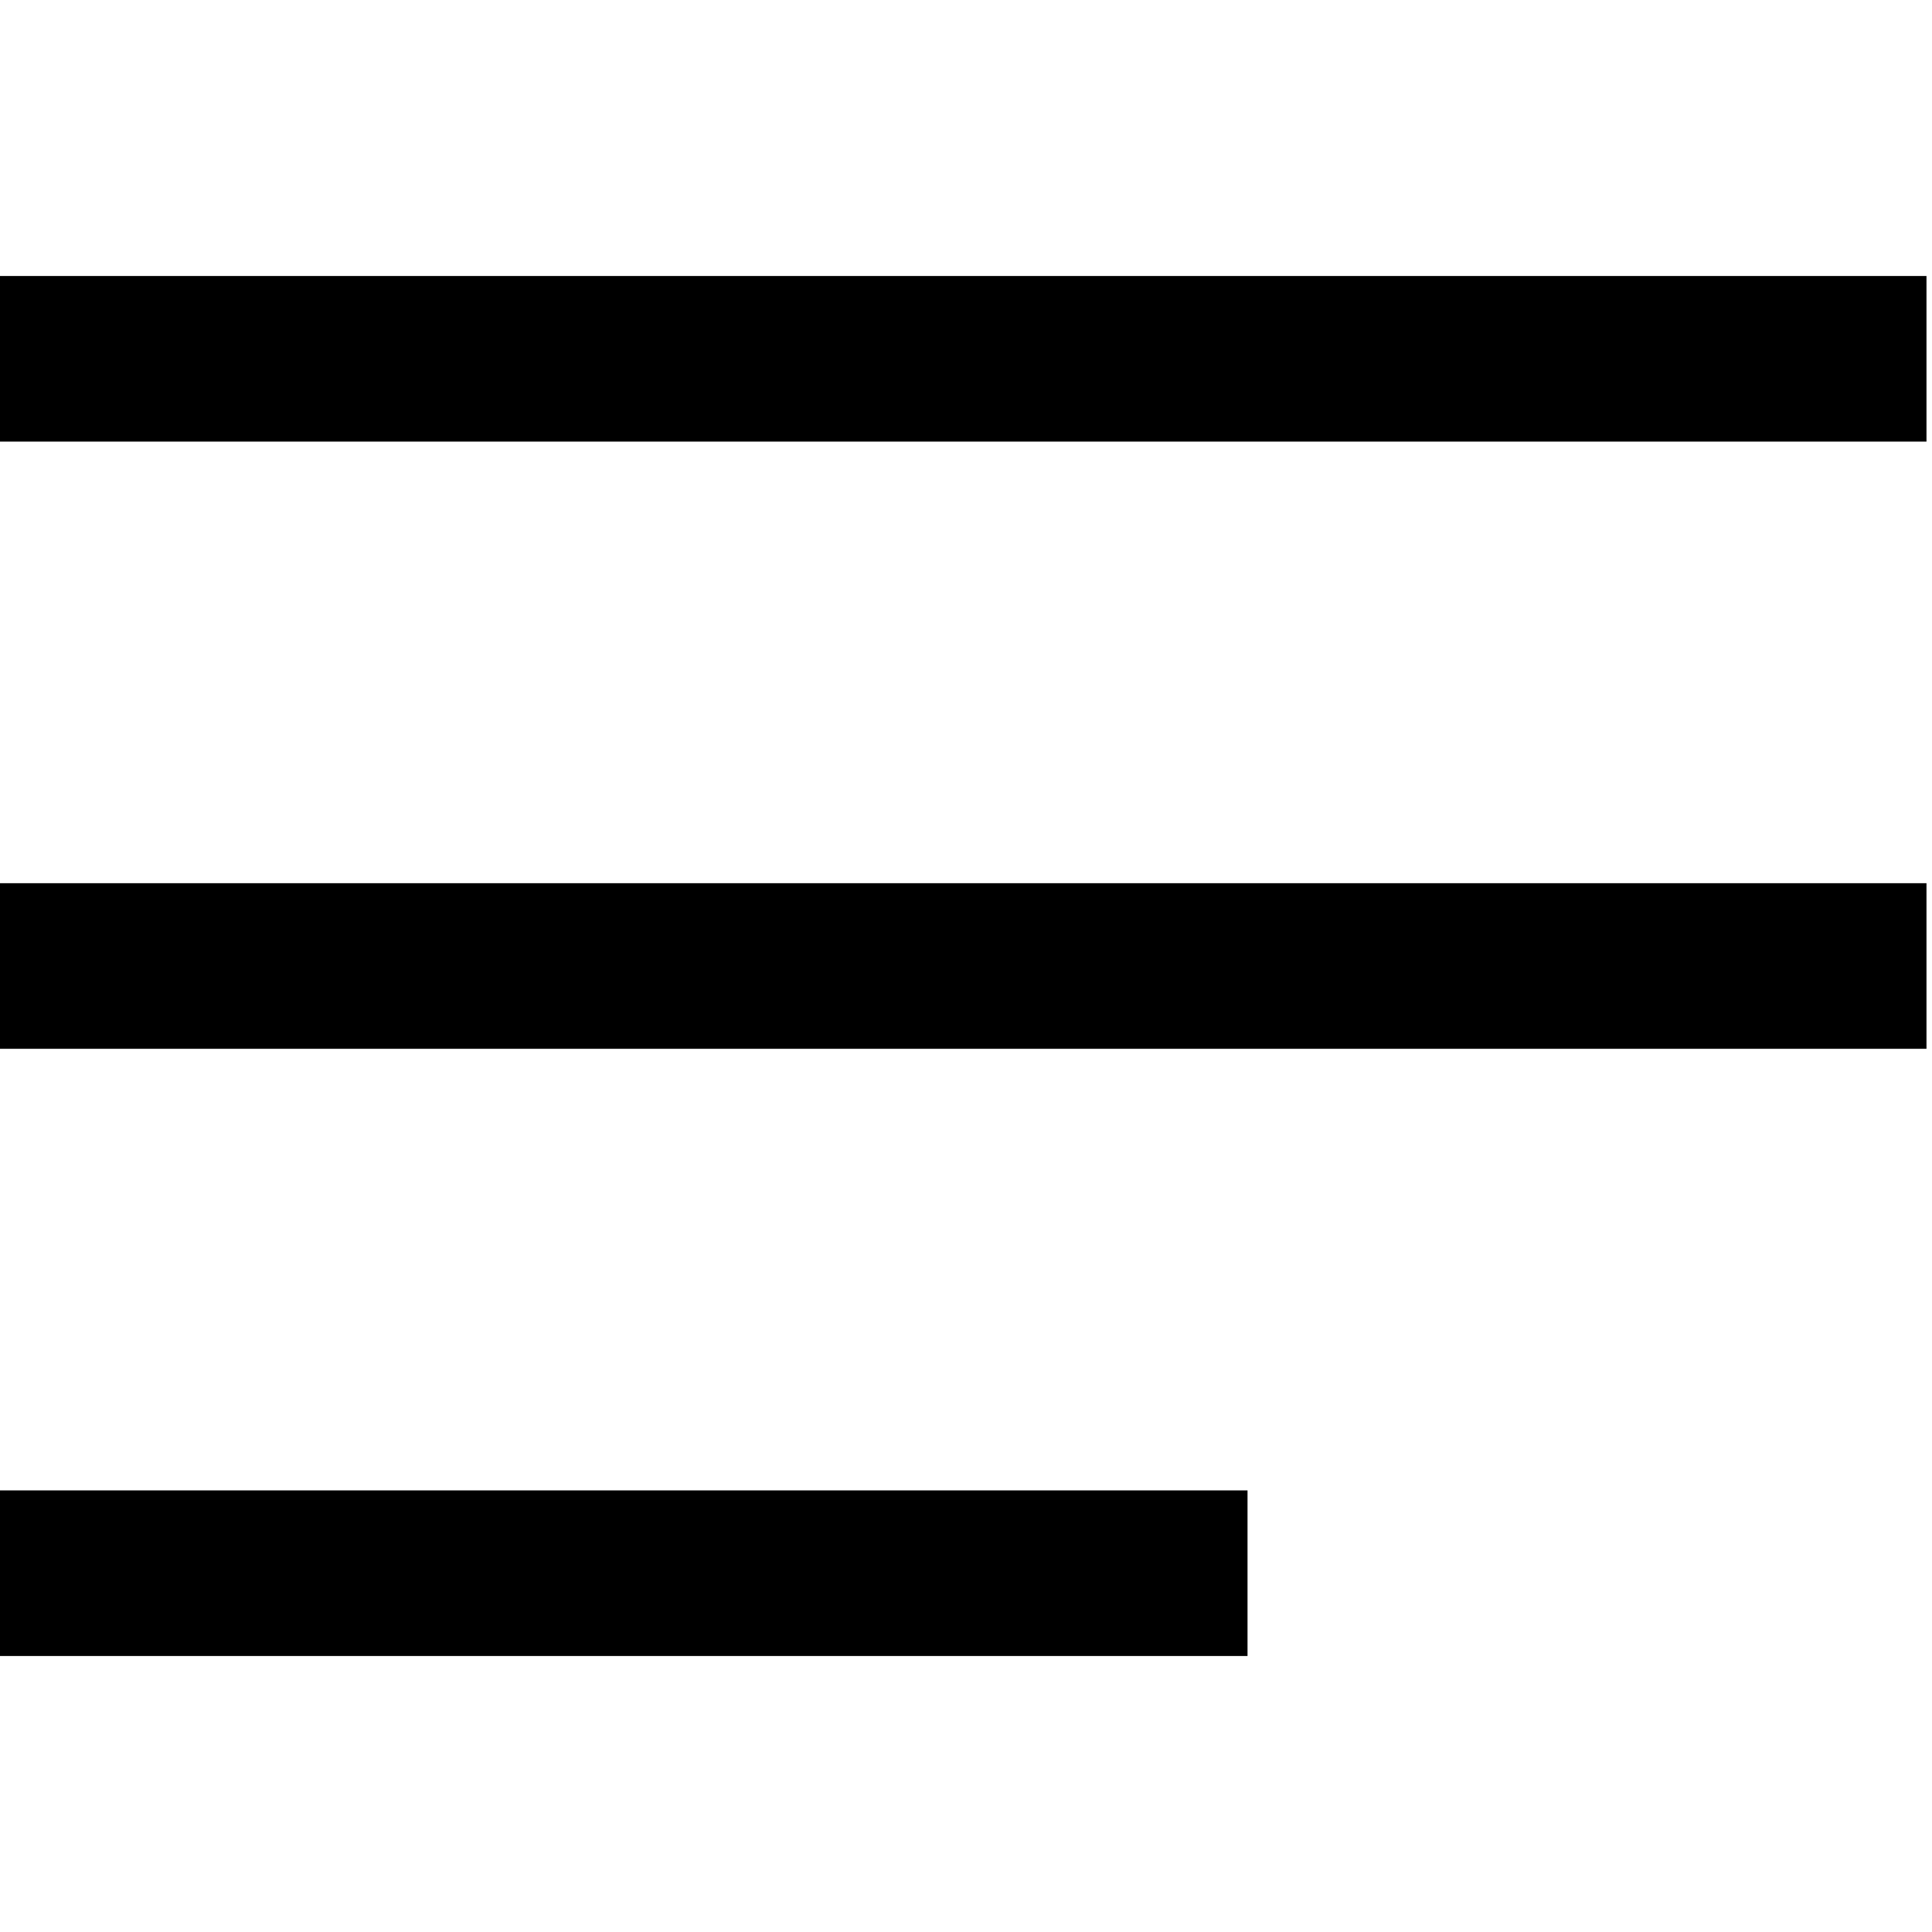
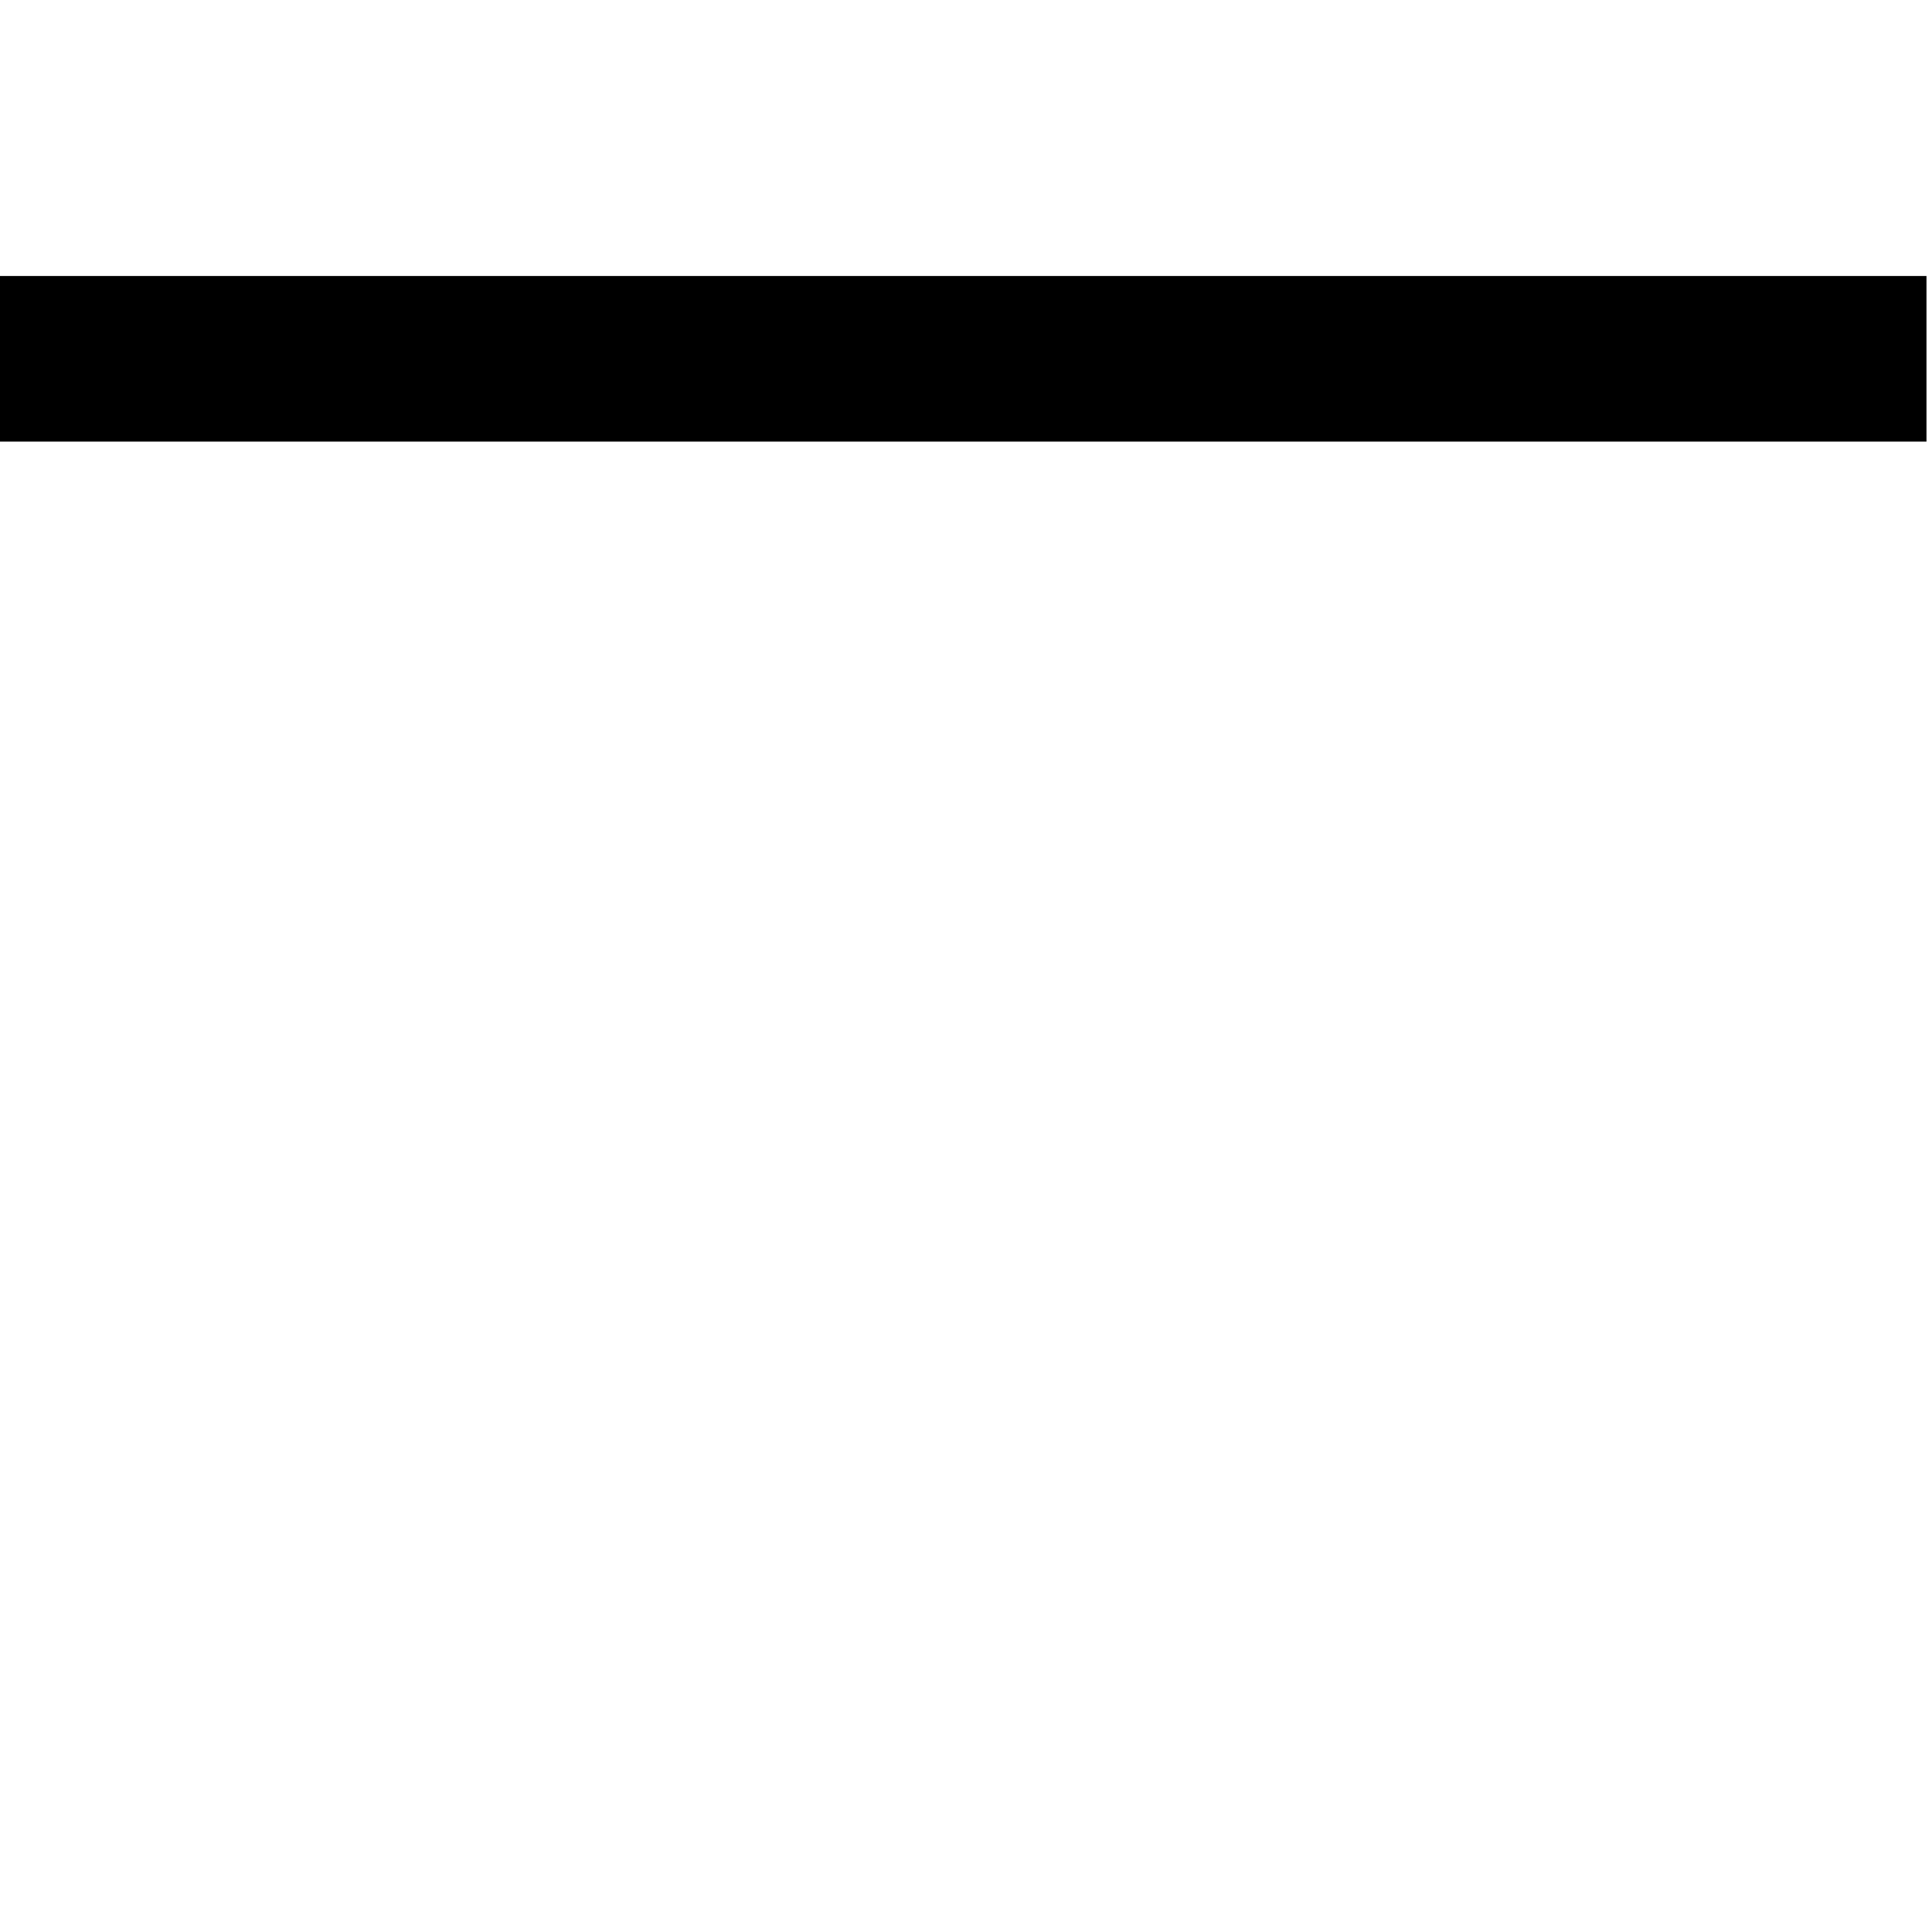
<svg xmlns="http://www.w3.org/2000/svg" version="1.1" id="Livello_1" x="0px" y="0px" viewBox="0 0 35 35" style="enable-background:new 0 0 35 35;" xml:space="preserve">
  <g id="Raggruppa_5" transform="translate(-841.5 -99)">
    <rect x="841.5" y="104" width="34.9" height="3" />
-     <rect x="841.5" y="115" width="34.9" height="3" />
-     <rect x="841.5" y="126" width="22.6" height="3" />
  </g>
</svg>